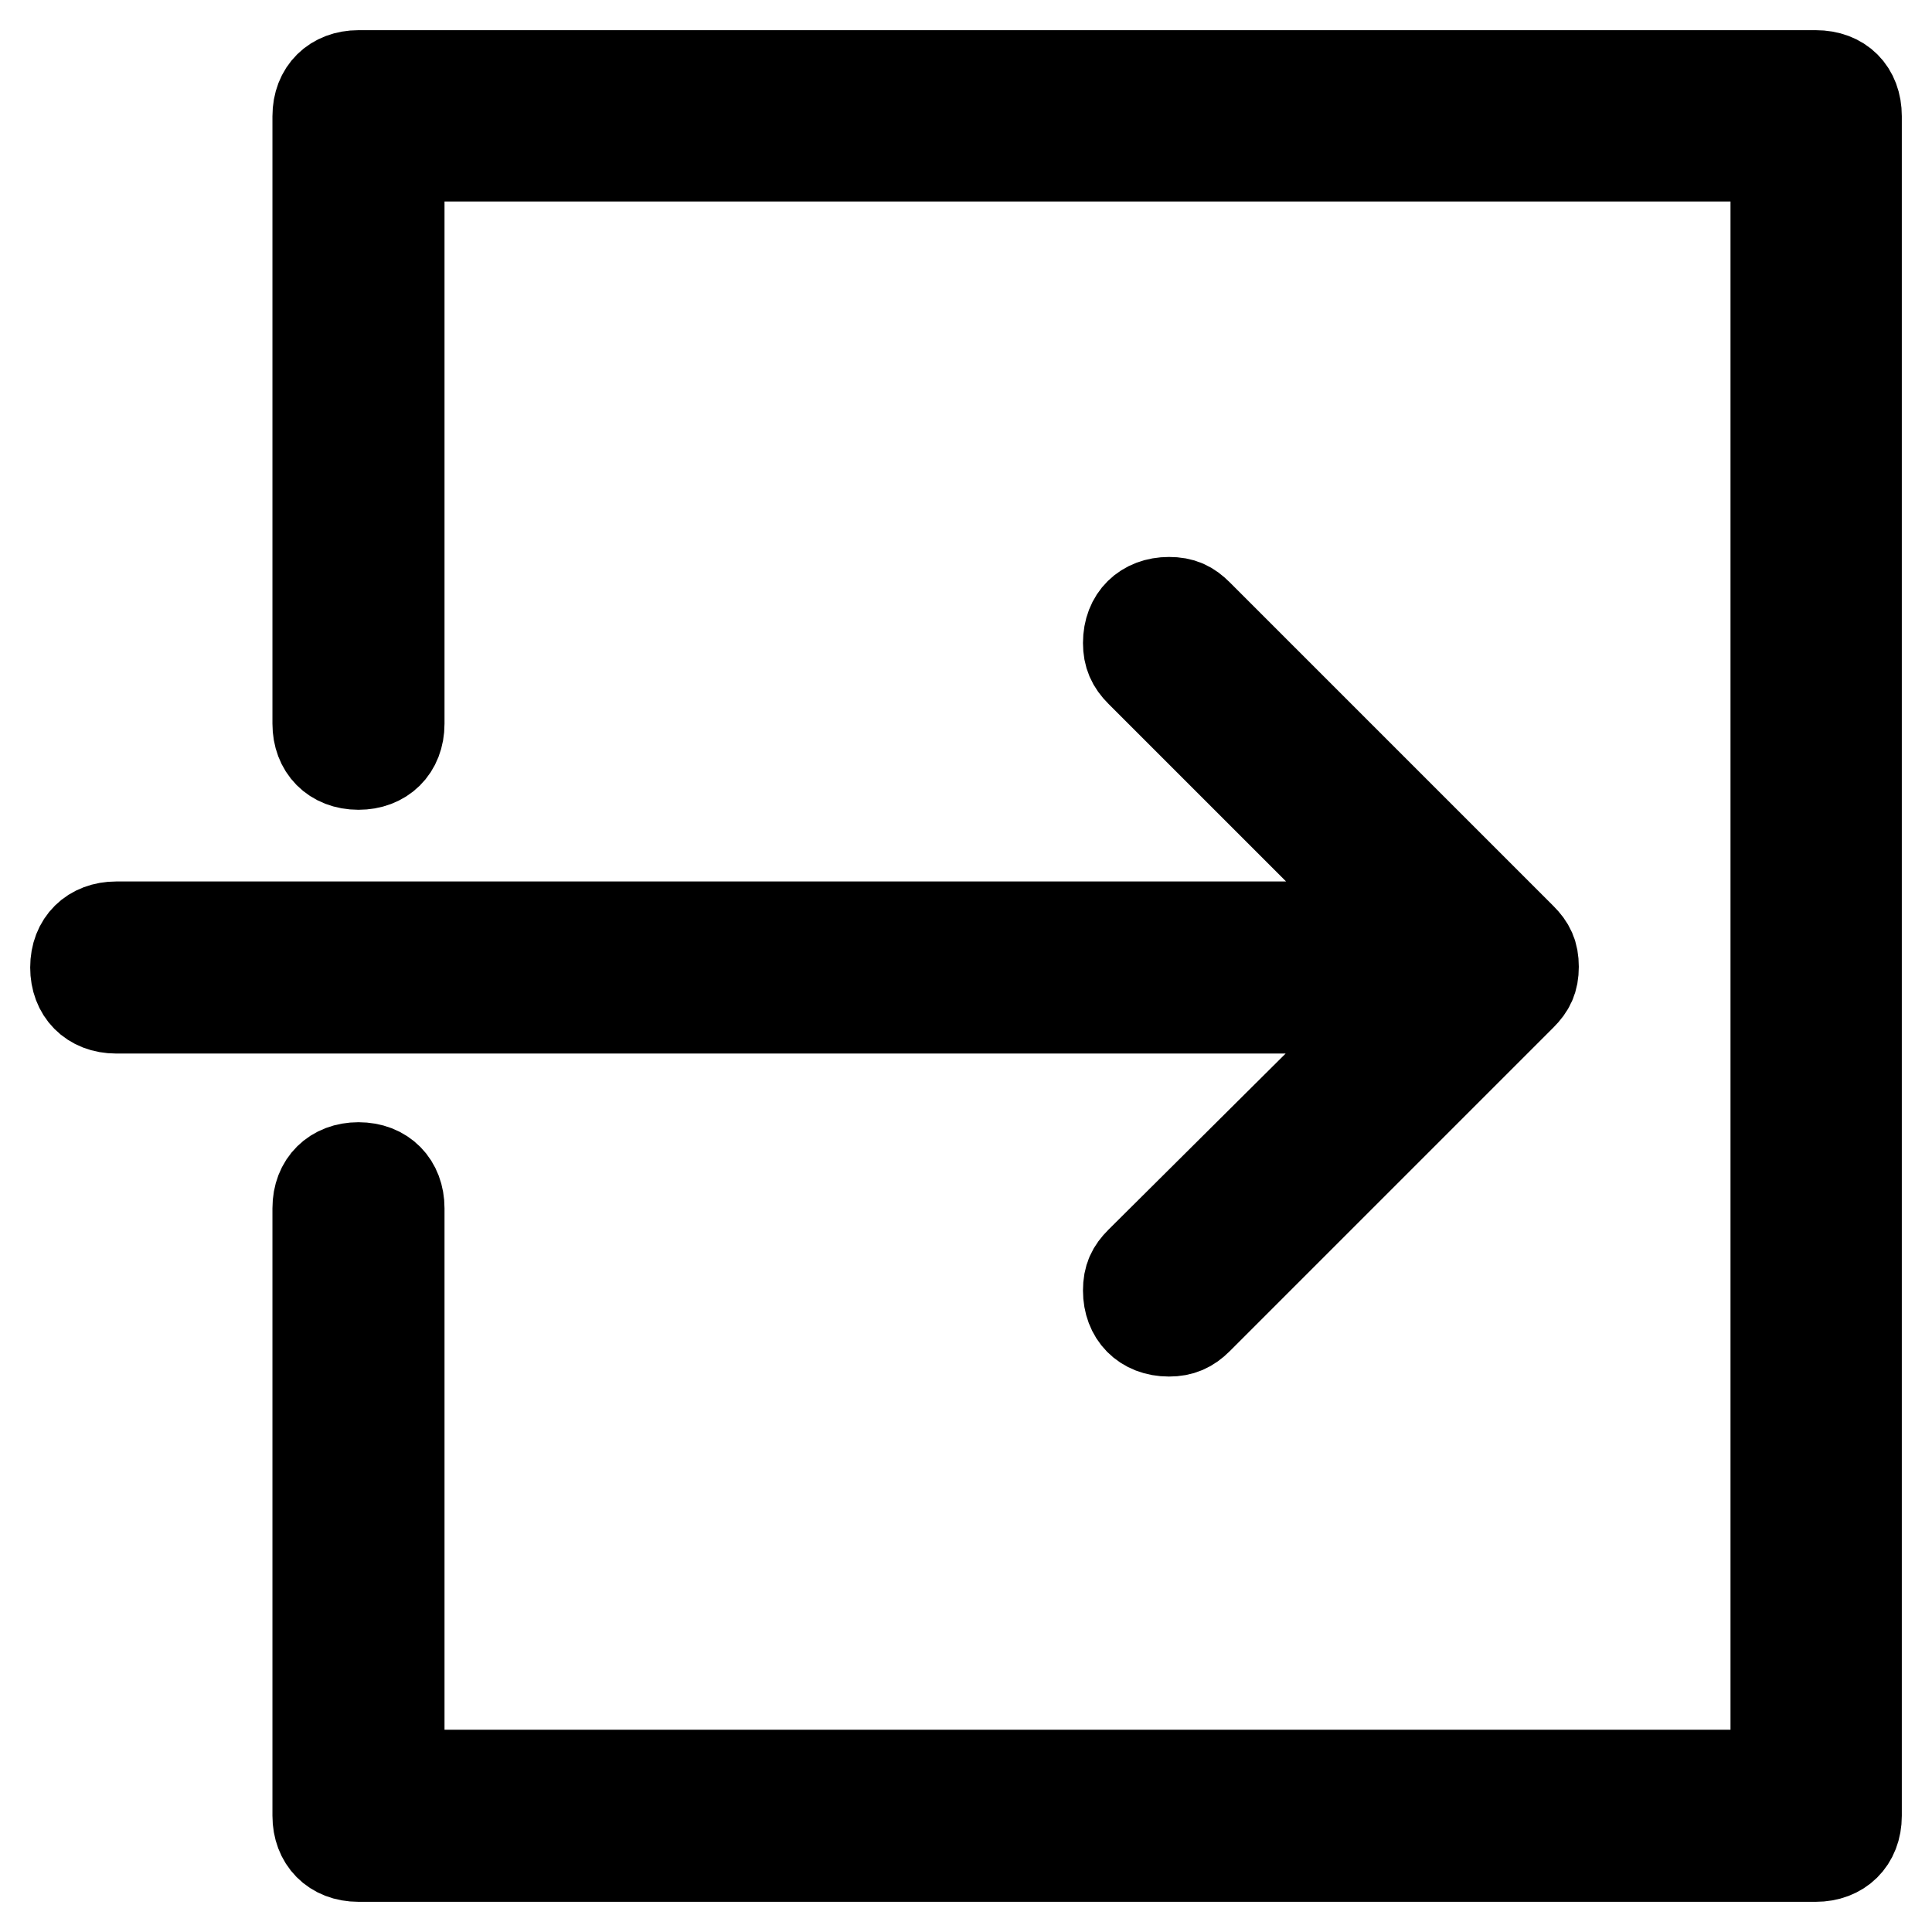
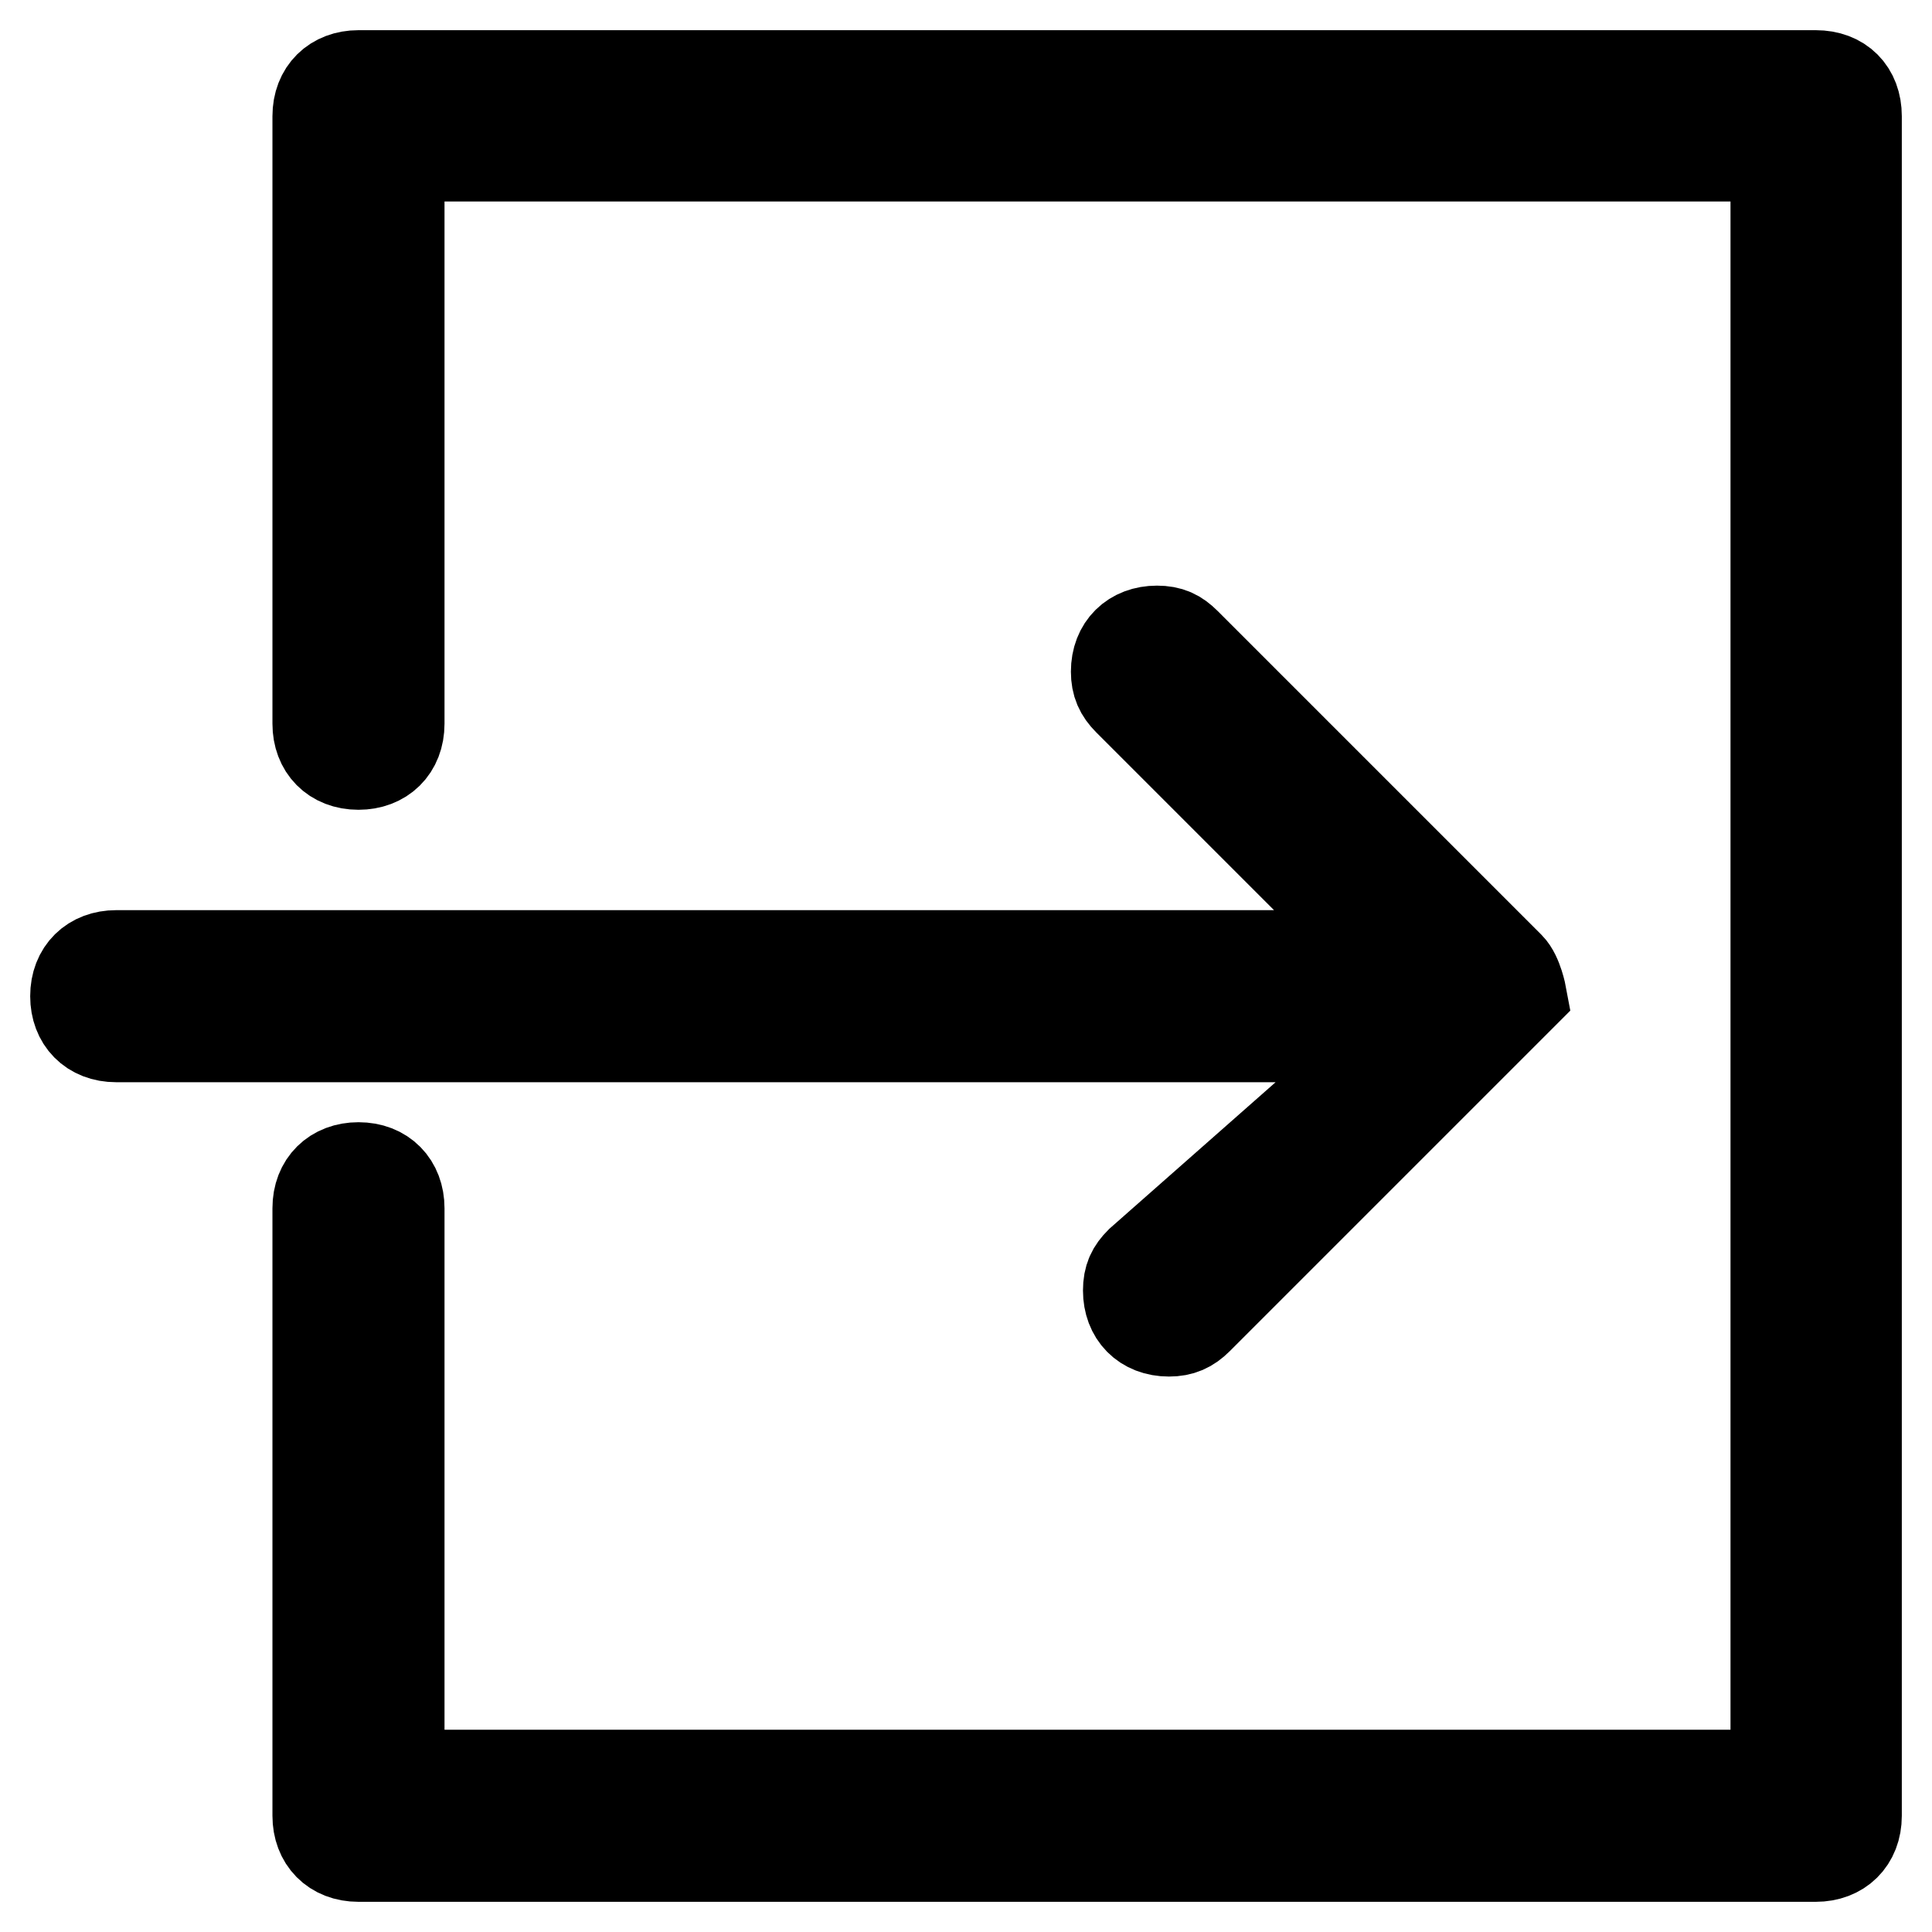
<svg xmlns="http://www.w3.org/2000/svg" version="1.1" x="0px" y="0px" viewBox="0 0 256 256" enable-background="new 0 0 256 256" xml:space="preserve">
  <g>
-     <path stroke-width="12" fill-opacity="0" stroke="#000000" d="M240.6,10H47.5c-3.2,0-5.4,2.1-5.4,5.4v80.5c0,3.2,2.1,5.4,5.4,5.4c3.2,0,5.4-2.1,5.4-5.4V20.7h182.4v214.5 H52.9v-75.1c0-3.2-2.1-5.4-5.4-5.4c-3.2,0-5.4,2.1-5.4,5.4v80.5c0,3.2,2.1,5.4,5.4,5.4h193.1c3.2,0,5.4-2.1,5.4-5.4V15.4 C246,12.1,243.9,10,240.6,10z M151.1,167.2c-1.1,1.1-1.6,2.1-1.6,3.8c0,3.2,2.1,5.4,5.4,5.4c1.6,0,2.7-0.5,3.8-1.6l42.9-42.9 c1.1-1.1,1.6-2.1,1.6-3.8s-0.5-2.7-1.6-3.8l-42.9-42.9c-1.1-1.1-2.1-1.6-3.8-1.6c-3.2,0-5.4,2.1-5.4,5.4c0,1.6,0.5,2.7,1.6,3.8 l33.8,33.8H15.4c-3.2,0-5.4,2.1-5.4,5.4c0,3.2,2.1,5.4,5.4,5.4h169.5L151.1,167.2z" />
+     <path stroke-width="12" fill-opacity="0" stroke="#000000" d="M240.6,10H47.5c-3.2,0-5.4,2.1-5.4,5.4v80.5c0,3.2,2.1,5.4,5.4,5.4c3.2,0,5.4-2.1,5.4-5.4V20.7h182.4v214.5 H52.9v-75.1c0-3.2-2.1-5.4-5.4-5.4c-3.2,0-5.4,2.1-5.4,5.4v80.5c0,3.2,2.1,5.4,5.4,5.4h193.1c3.2,0,5.4-2.1,5.4-5.4V15.4 C246,12.1,243.9,10,240.6,10z M151.1,167.2c-1.1,1.1-1.6,2.1-1.6,3.8c0,3.2,2.1,5.4,5.4,5.4c1.6,0,2.7-0.5,3.8-1.6l42.9-42.9 s-0.5-2.7-1.6-3.8l-42.9-42.9c-1.1-1.1-2.1-1.6-3.8-1.6c-3.2,0-5.4,2.1-5.4,5.4c0,1.6,0.5,2.7,1.6,3.8 l33.8,33.8H15.4c-3.2,0-5.4,2.1-5.4,5.4c0,3.2,2.1,5.4,5.4,5.4h169.5L151.1,167.2z" />
  </g>
</svg>